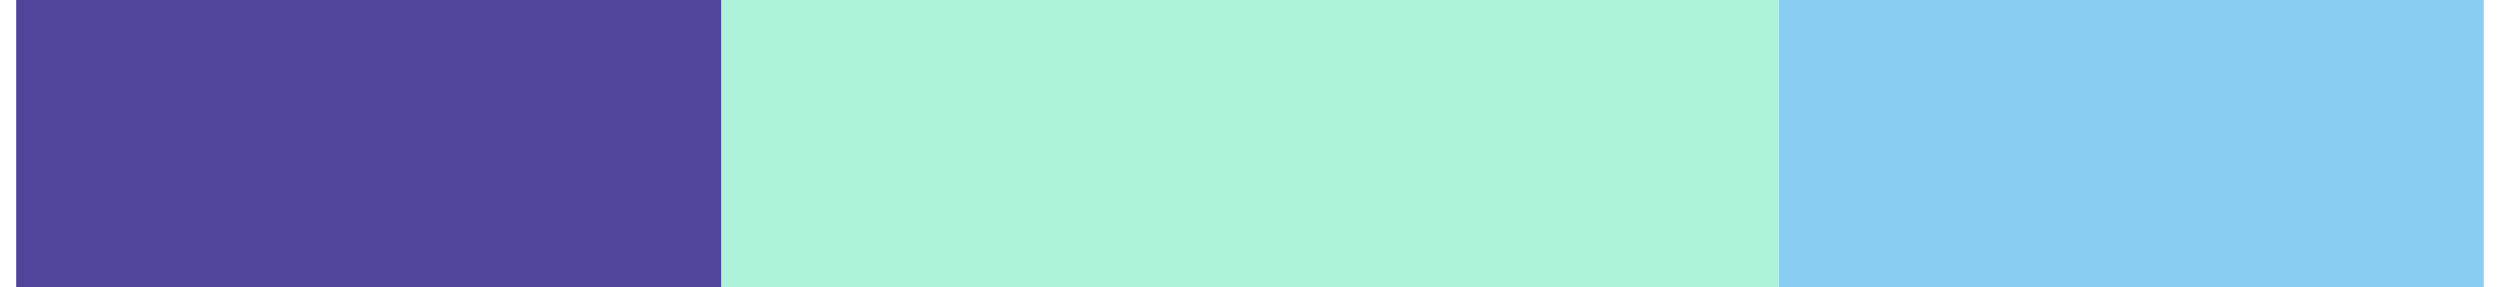
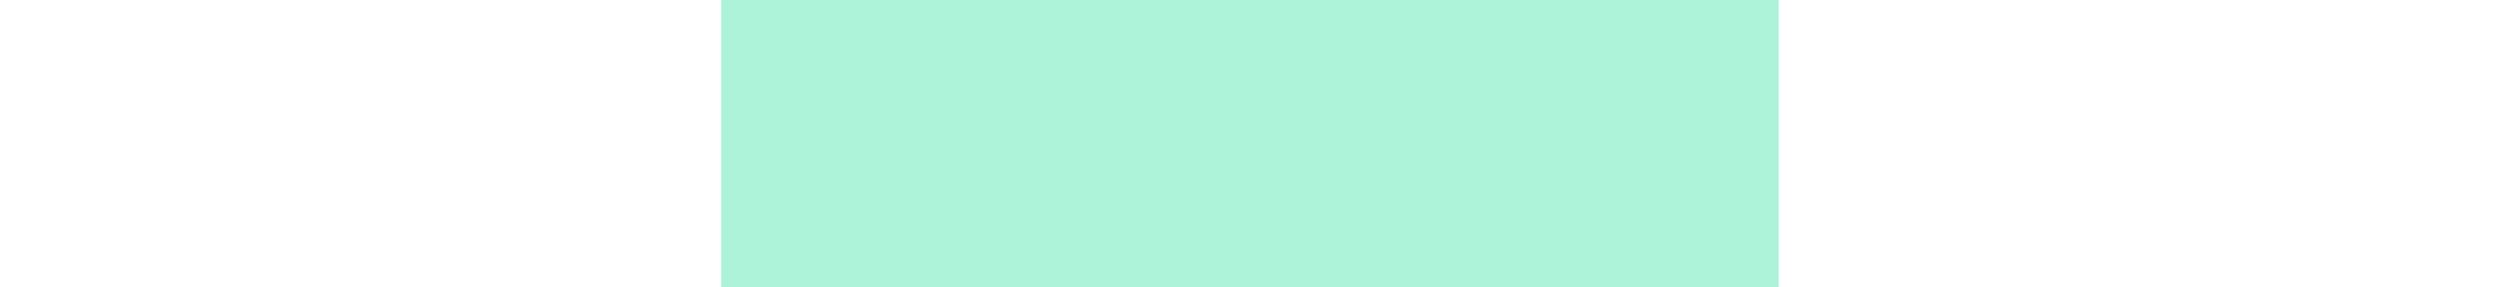
<svg xmlns="http://www.w3.org/2000/svg" id="Layer_268c975d88b310" data-name="Layer 2" viewBox="0 0 296.46 34.5" aria-hidden="true" width="296px" height="34px">
  <defs>
    <linearGradient class="cerosgradient" data-cerosgradient="true" id="CerosGradient_id45293537b" gradientUnits="userSpaceOnUse" x1="50%" y1="100%" x2="50%" y2="0%">
      <stop offset="0%" stop-color="#d1d1d1" />
      <stop offset="100%" stop-color="#d1d1d1" />
    </linearGradient>
    <linearGradient />
    <style>
      .cls-1-68c975d88b310{
        fill: #adf3d9;
      }

      .cls-2-68c975d88b310{
        fill: #514599;
      }

      .cls-3-68c975d88b310{
        fill: #89cdf2;
      }
    </style>
  </defs>
-   <rect class="cls-3-68c975d88b310" x="211.75" width="84.7" height="34.5" />
  <rect class="cls-1-68c975d88b310" x="84.7" width="127.05" height="34.5" />
-   <rect class="cls-2-68c975d88b310" width="84.7" height="34.5" />
</svg>